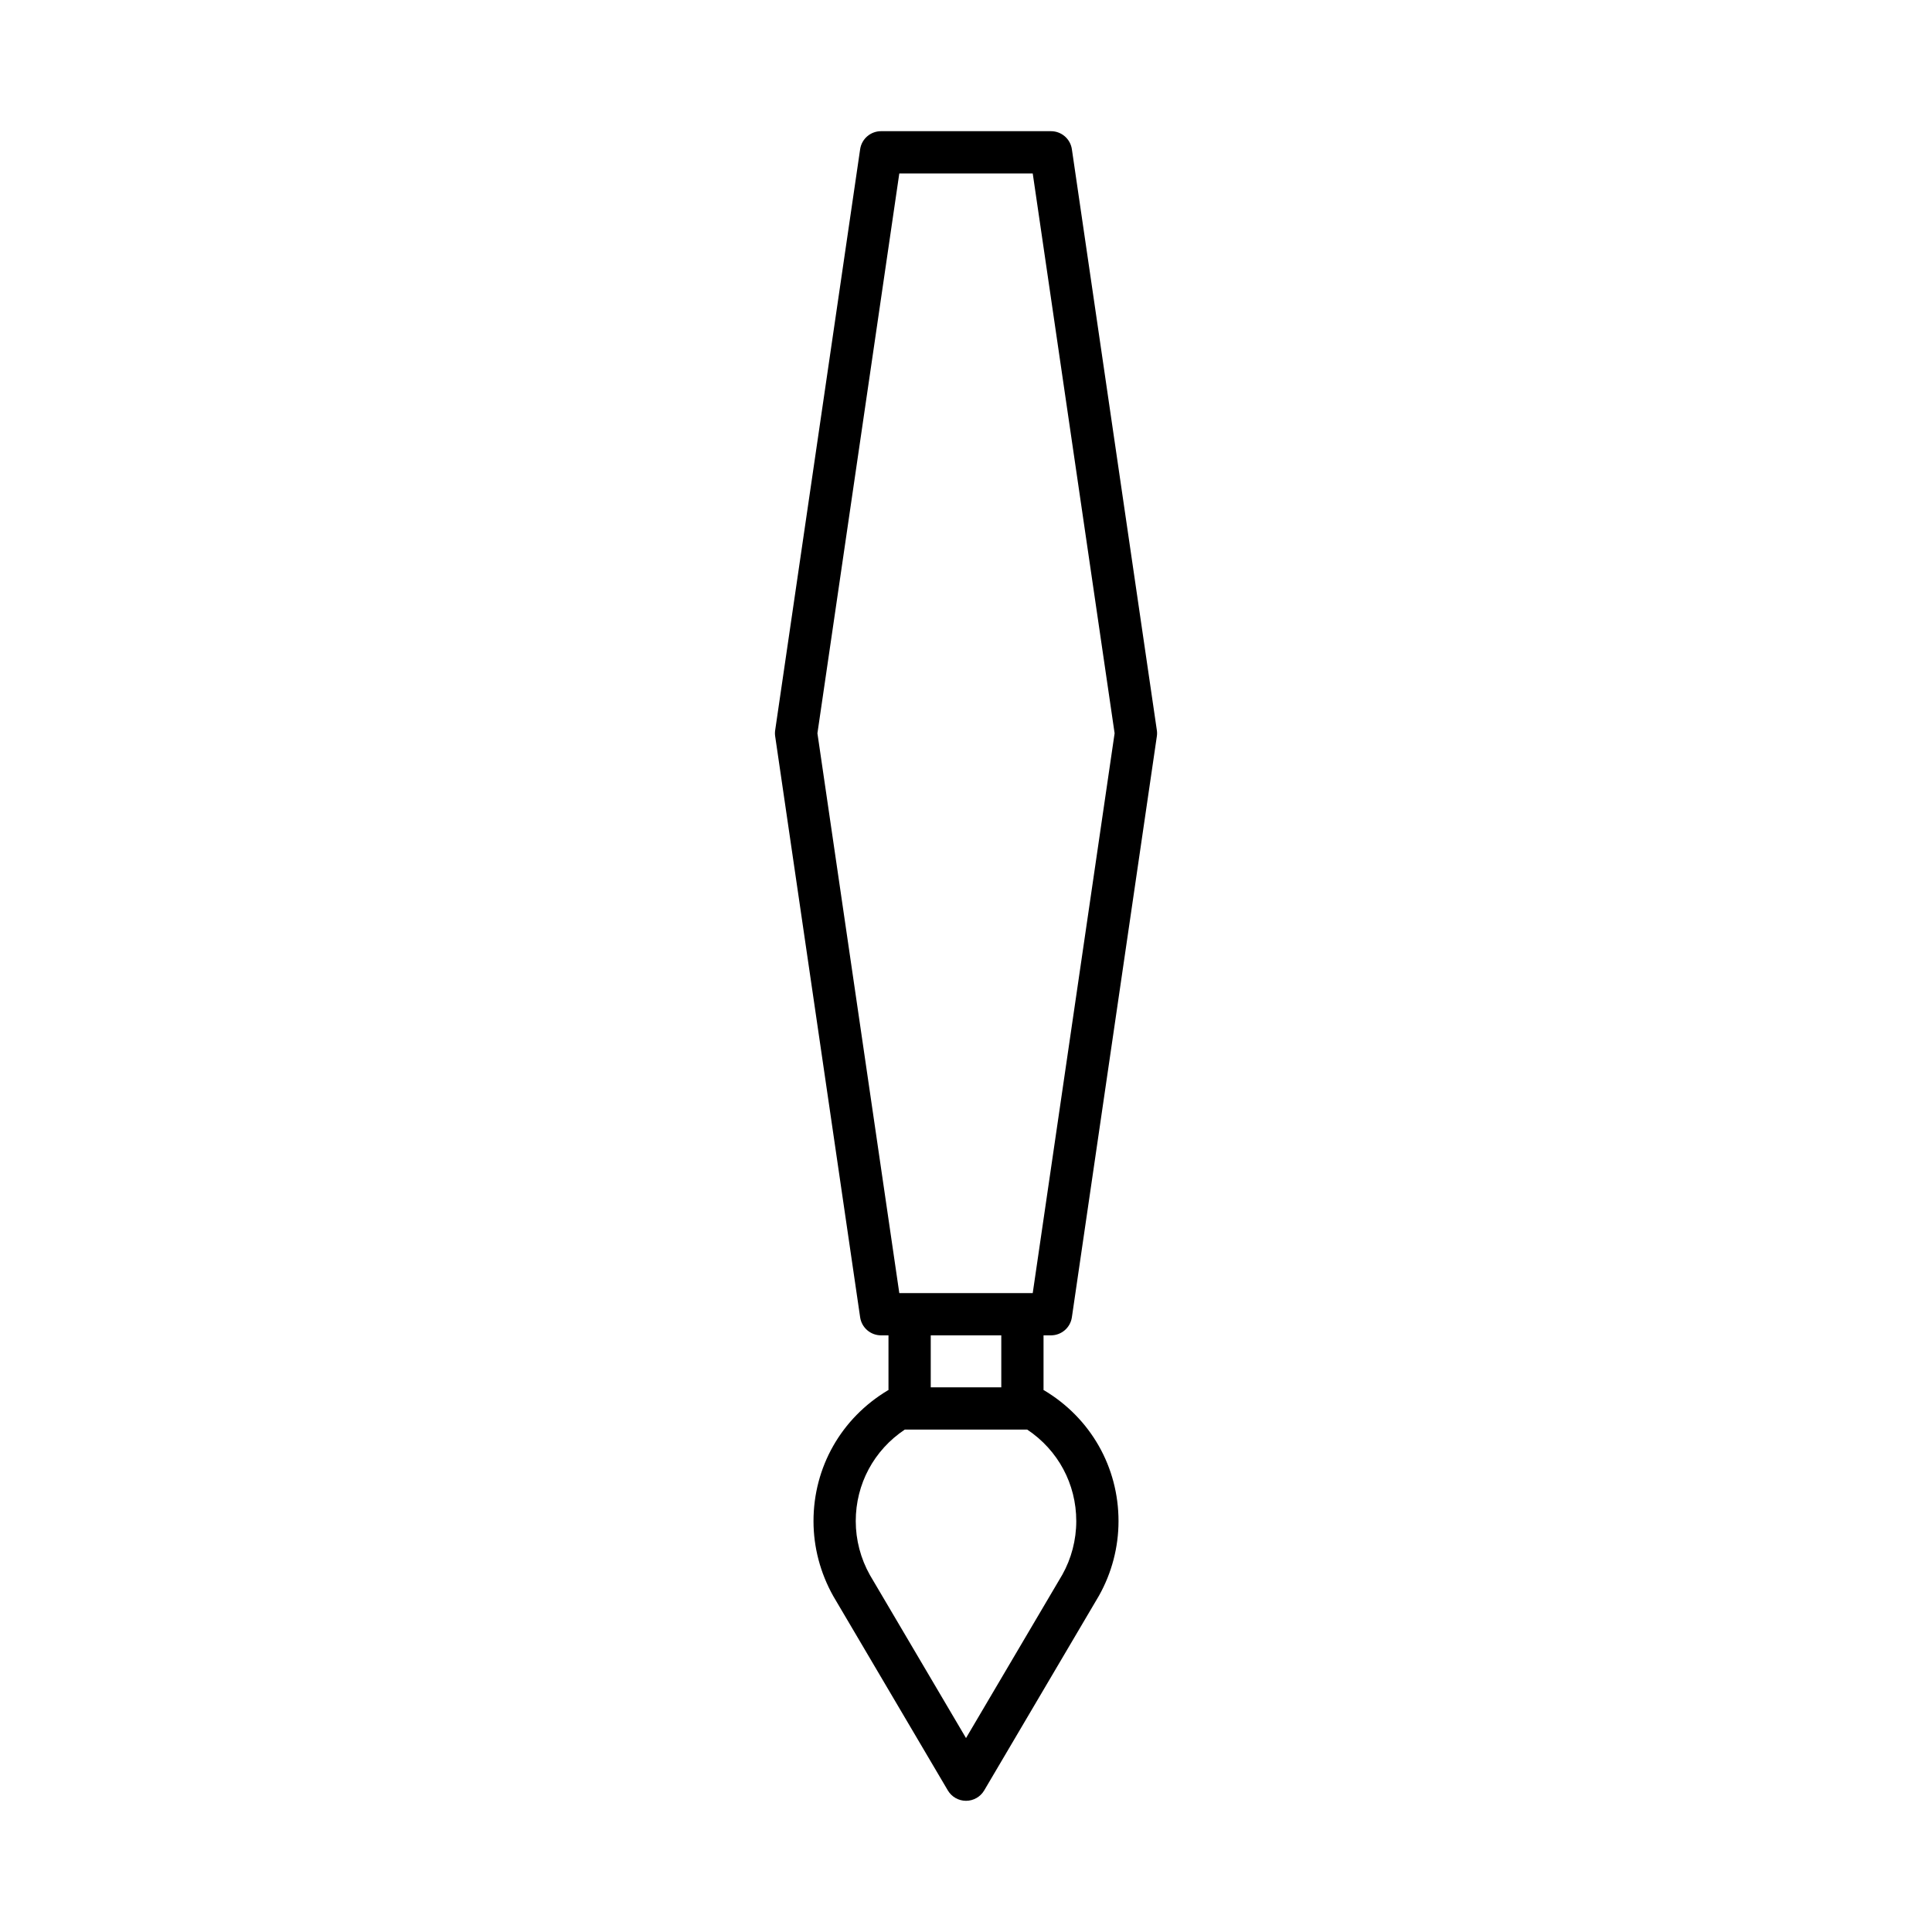
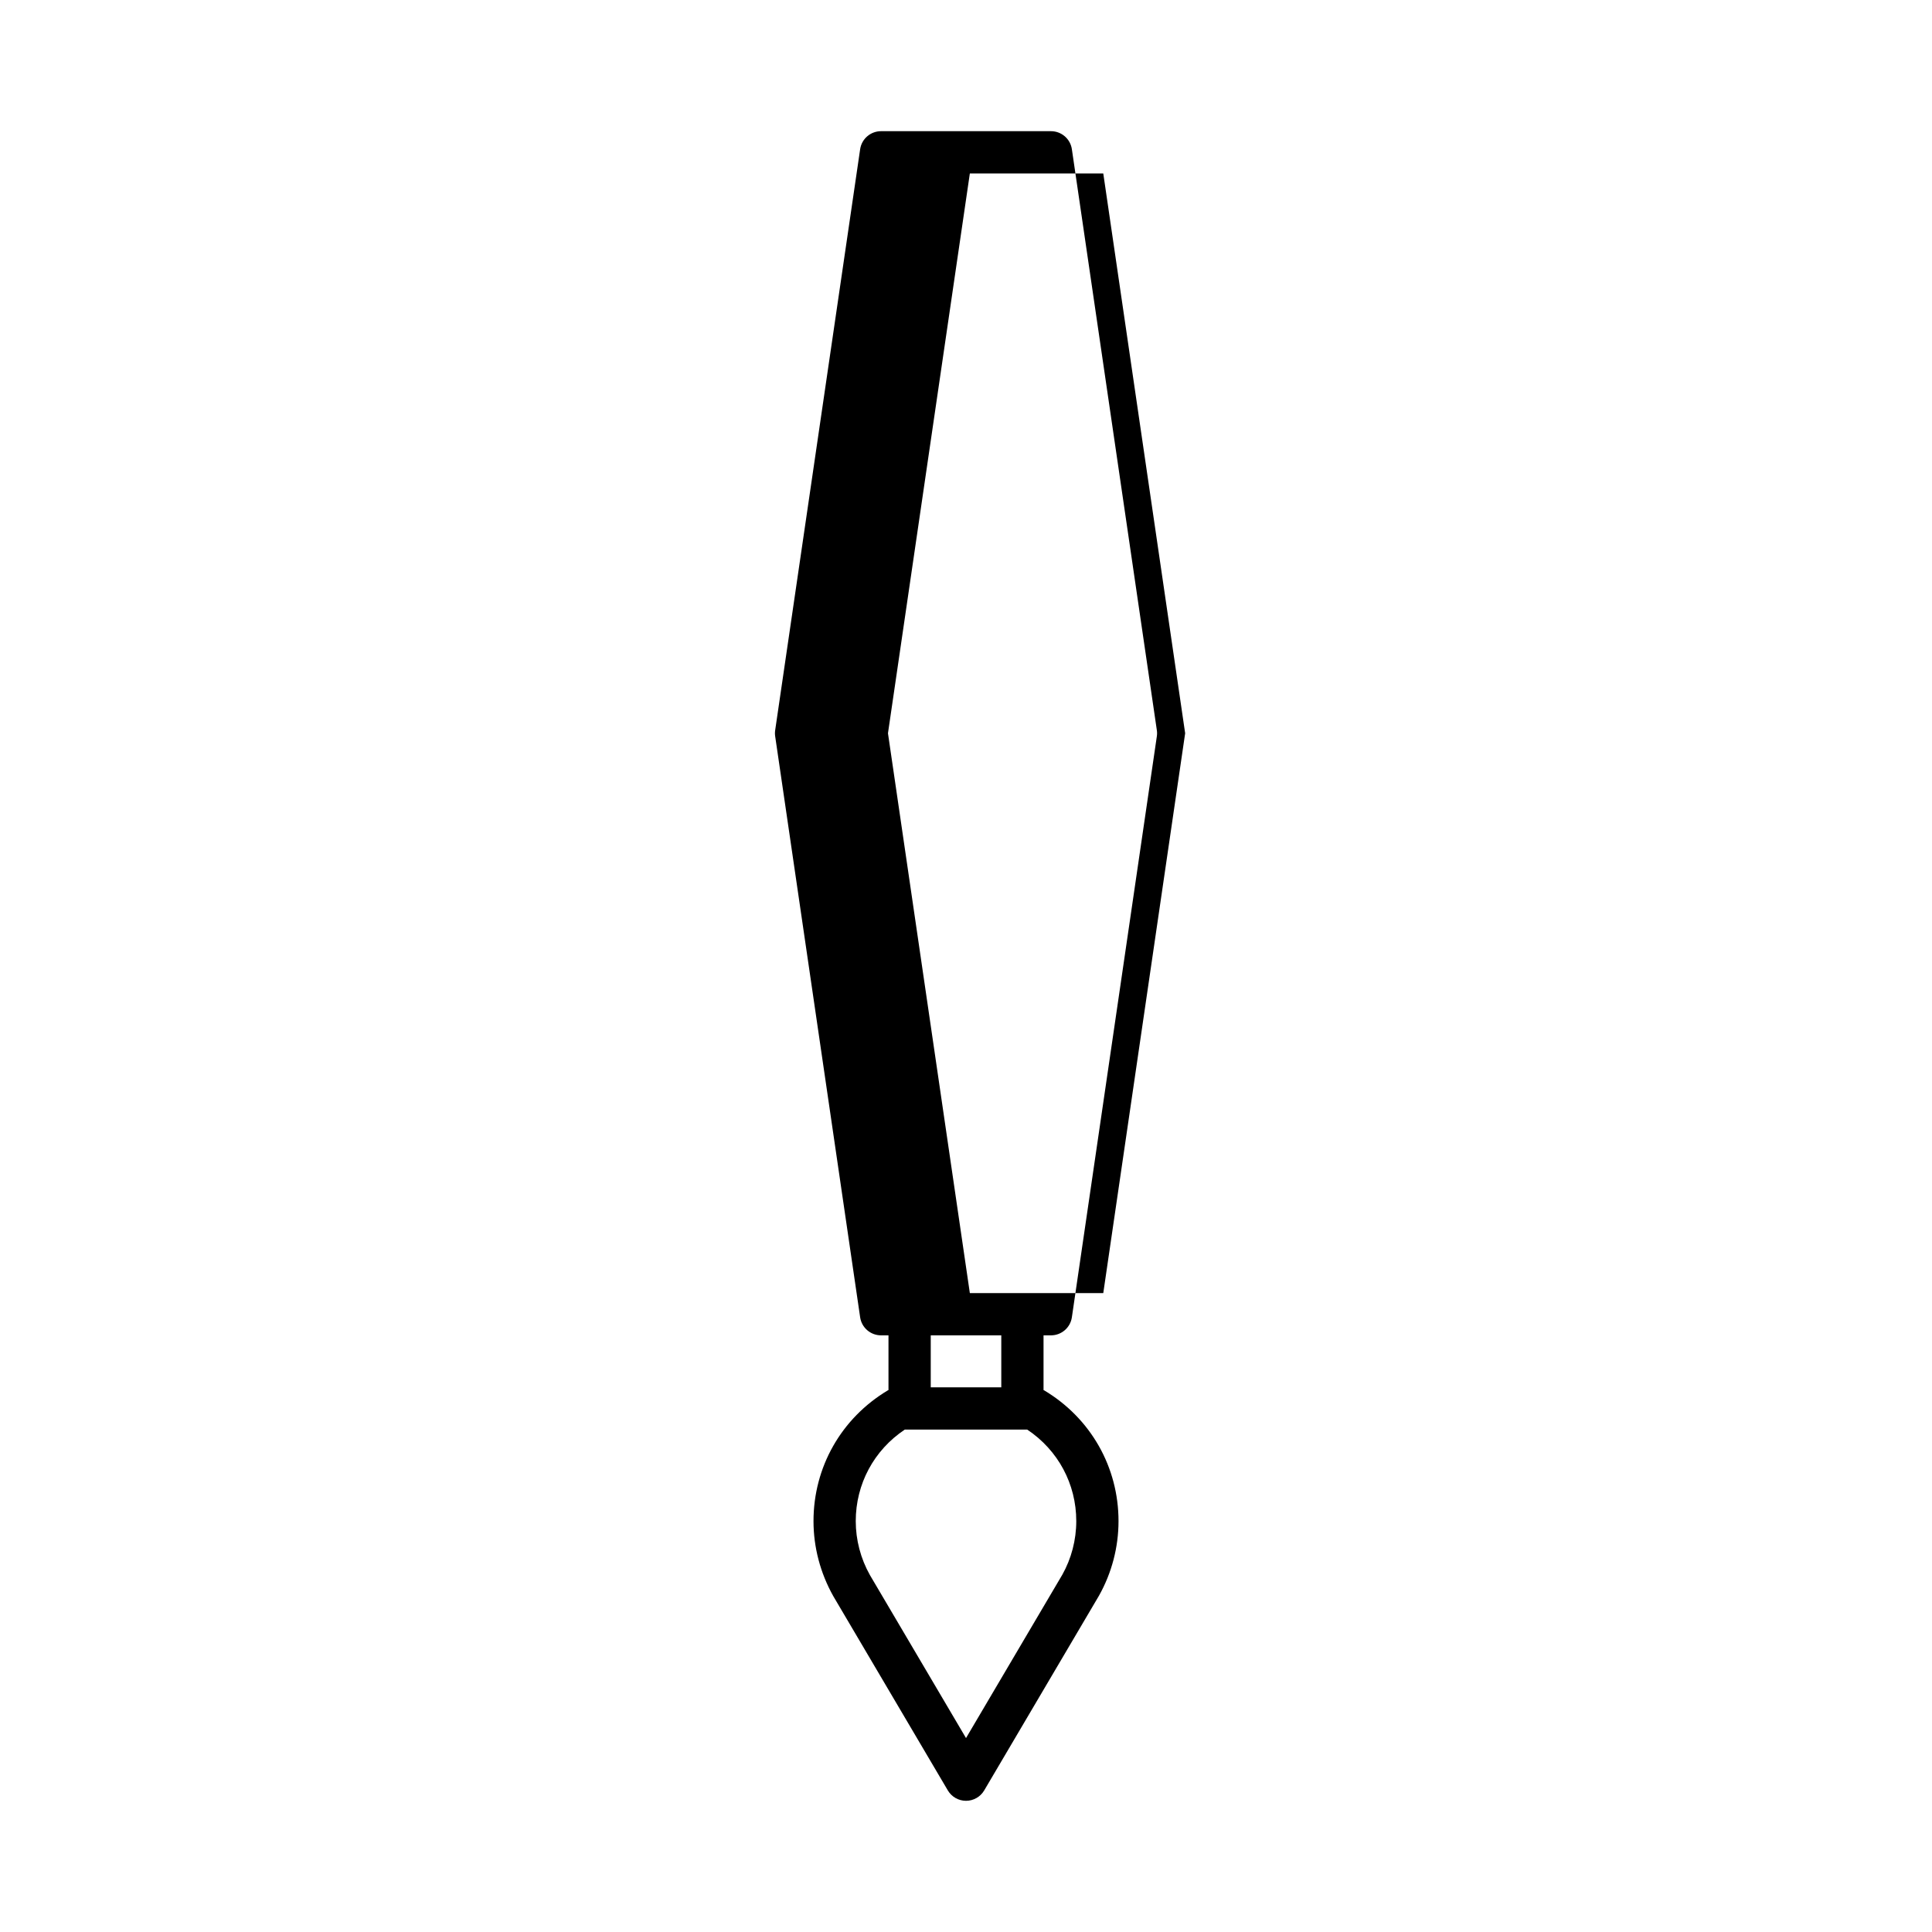
<svg xmlns="http://www.w3.org/2000/svg" fill="#000000" width="800px" height="800px" version="1.1" viewBox="144 144 512 512">
-   <path d="m422.52 497.88c2.777 0 5.141-2.039 5.539-4.789l22.516-153.96c0.082-0.535 0.082-1.082 0-1.617l-22.516-153.96c-0.398-2.75-2.762-4.789-5.539-4.789h-45.035c-2.777 0-5.141 2.039-5.539 4.789l-22.516 153.96c-0.082 0.535-0.082 1.082 0 1.617l22.516 153.96c0.398 2.75 2.762 4.789 5.539 4.789h1.973v14.504c-0.059 0.031-0.125 0.043-0.18 0.078-12.332 7.387-19.691 20.34-19.691 34.652 0 6.887 1.789 13.715 5.231 19.859l30.363 51.5c1.008 1.707 2.844 2.758 4.824 2.758 1.984 0 3.816-1.051 4.82-2.754l30.418-51.605c3.391-6.031 5.176-12.863 5.176-19.758 0-14.312-7.359-27.27-19.691-34.652-0.059-0.035-0.121-0.047-0.18-0.078v-14.504zm6.703 49.234c0 4.977-1.297 9.918-3.684 14.176l-25.535 43.316-25.477-43.215c-2.449-4.363-3.746-9.305-3.746-14.277 0-9.844 4.828-18.805 12.988-24.254h32.461c8.164 5.449 12.992 14.406 12.992 24.254zm-38.566-35.453v-13.781h18.695v13.781zm27.027-24.977h-35.359l-21.699-148.36 21.699-148.36h35.359l21.699 148.36z" />
+   <path d="m422.52 497.88c2.777 0 5.141-2.039 5.539-4.789l22.516-153.96c0.082-0.535 0.082-1.082 0-1.617l-22.516-153.96c-0.398-2.75-2.762-4.789-5.539-4.789h-45.035c-2.777 0-5.141 2.039-5.539 4.789l-22.516 153.96c-0.082 0.535-0.082 1.082 0 1.617l22.516 153.96c0.398 2.75 2.762 4.789 5.539 4.789h1.973v14.504c-0.059 0.031-0.125 0.043-0.18 0.078-12.332 7.387-19.691 20.34-19.691 34.652 0 6.887 1.789 13.715 5.231 19.859l30.363 51.5c1.008 1.707 2.844 2.758 4.824 2.758 1.984 0 3.816-1.051 4.82-2.754l30.418-51.605c3.391-6.031 5.176-12.863 5.176-19.758 0-14.312-7.359-27.27-19.691-34.652-0.059-0.035-0.121-0.047-0.18-0.078v-14.504zm6.703 49.234c0 4.977-1.297 9.918-3.684 14.176l-25.535 43.316-25.477-43.215c-2.449-4.363-3.746-9.305-3.746-14.277 0-9.844 4.828-18.805 12.988-24.254h32.461c8.164 5.449 12.992 14.406 12.992 24.254zm-38.566-35.453v-13.781h18.695v13.781m27.027-24.977h-35.359l-21.699-148.36 21.699-148.36h35.359l21.699 148.36z" />
</svg>